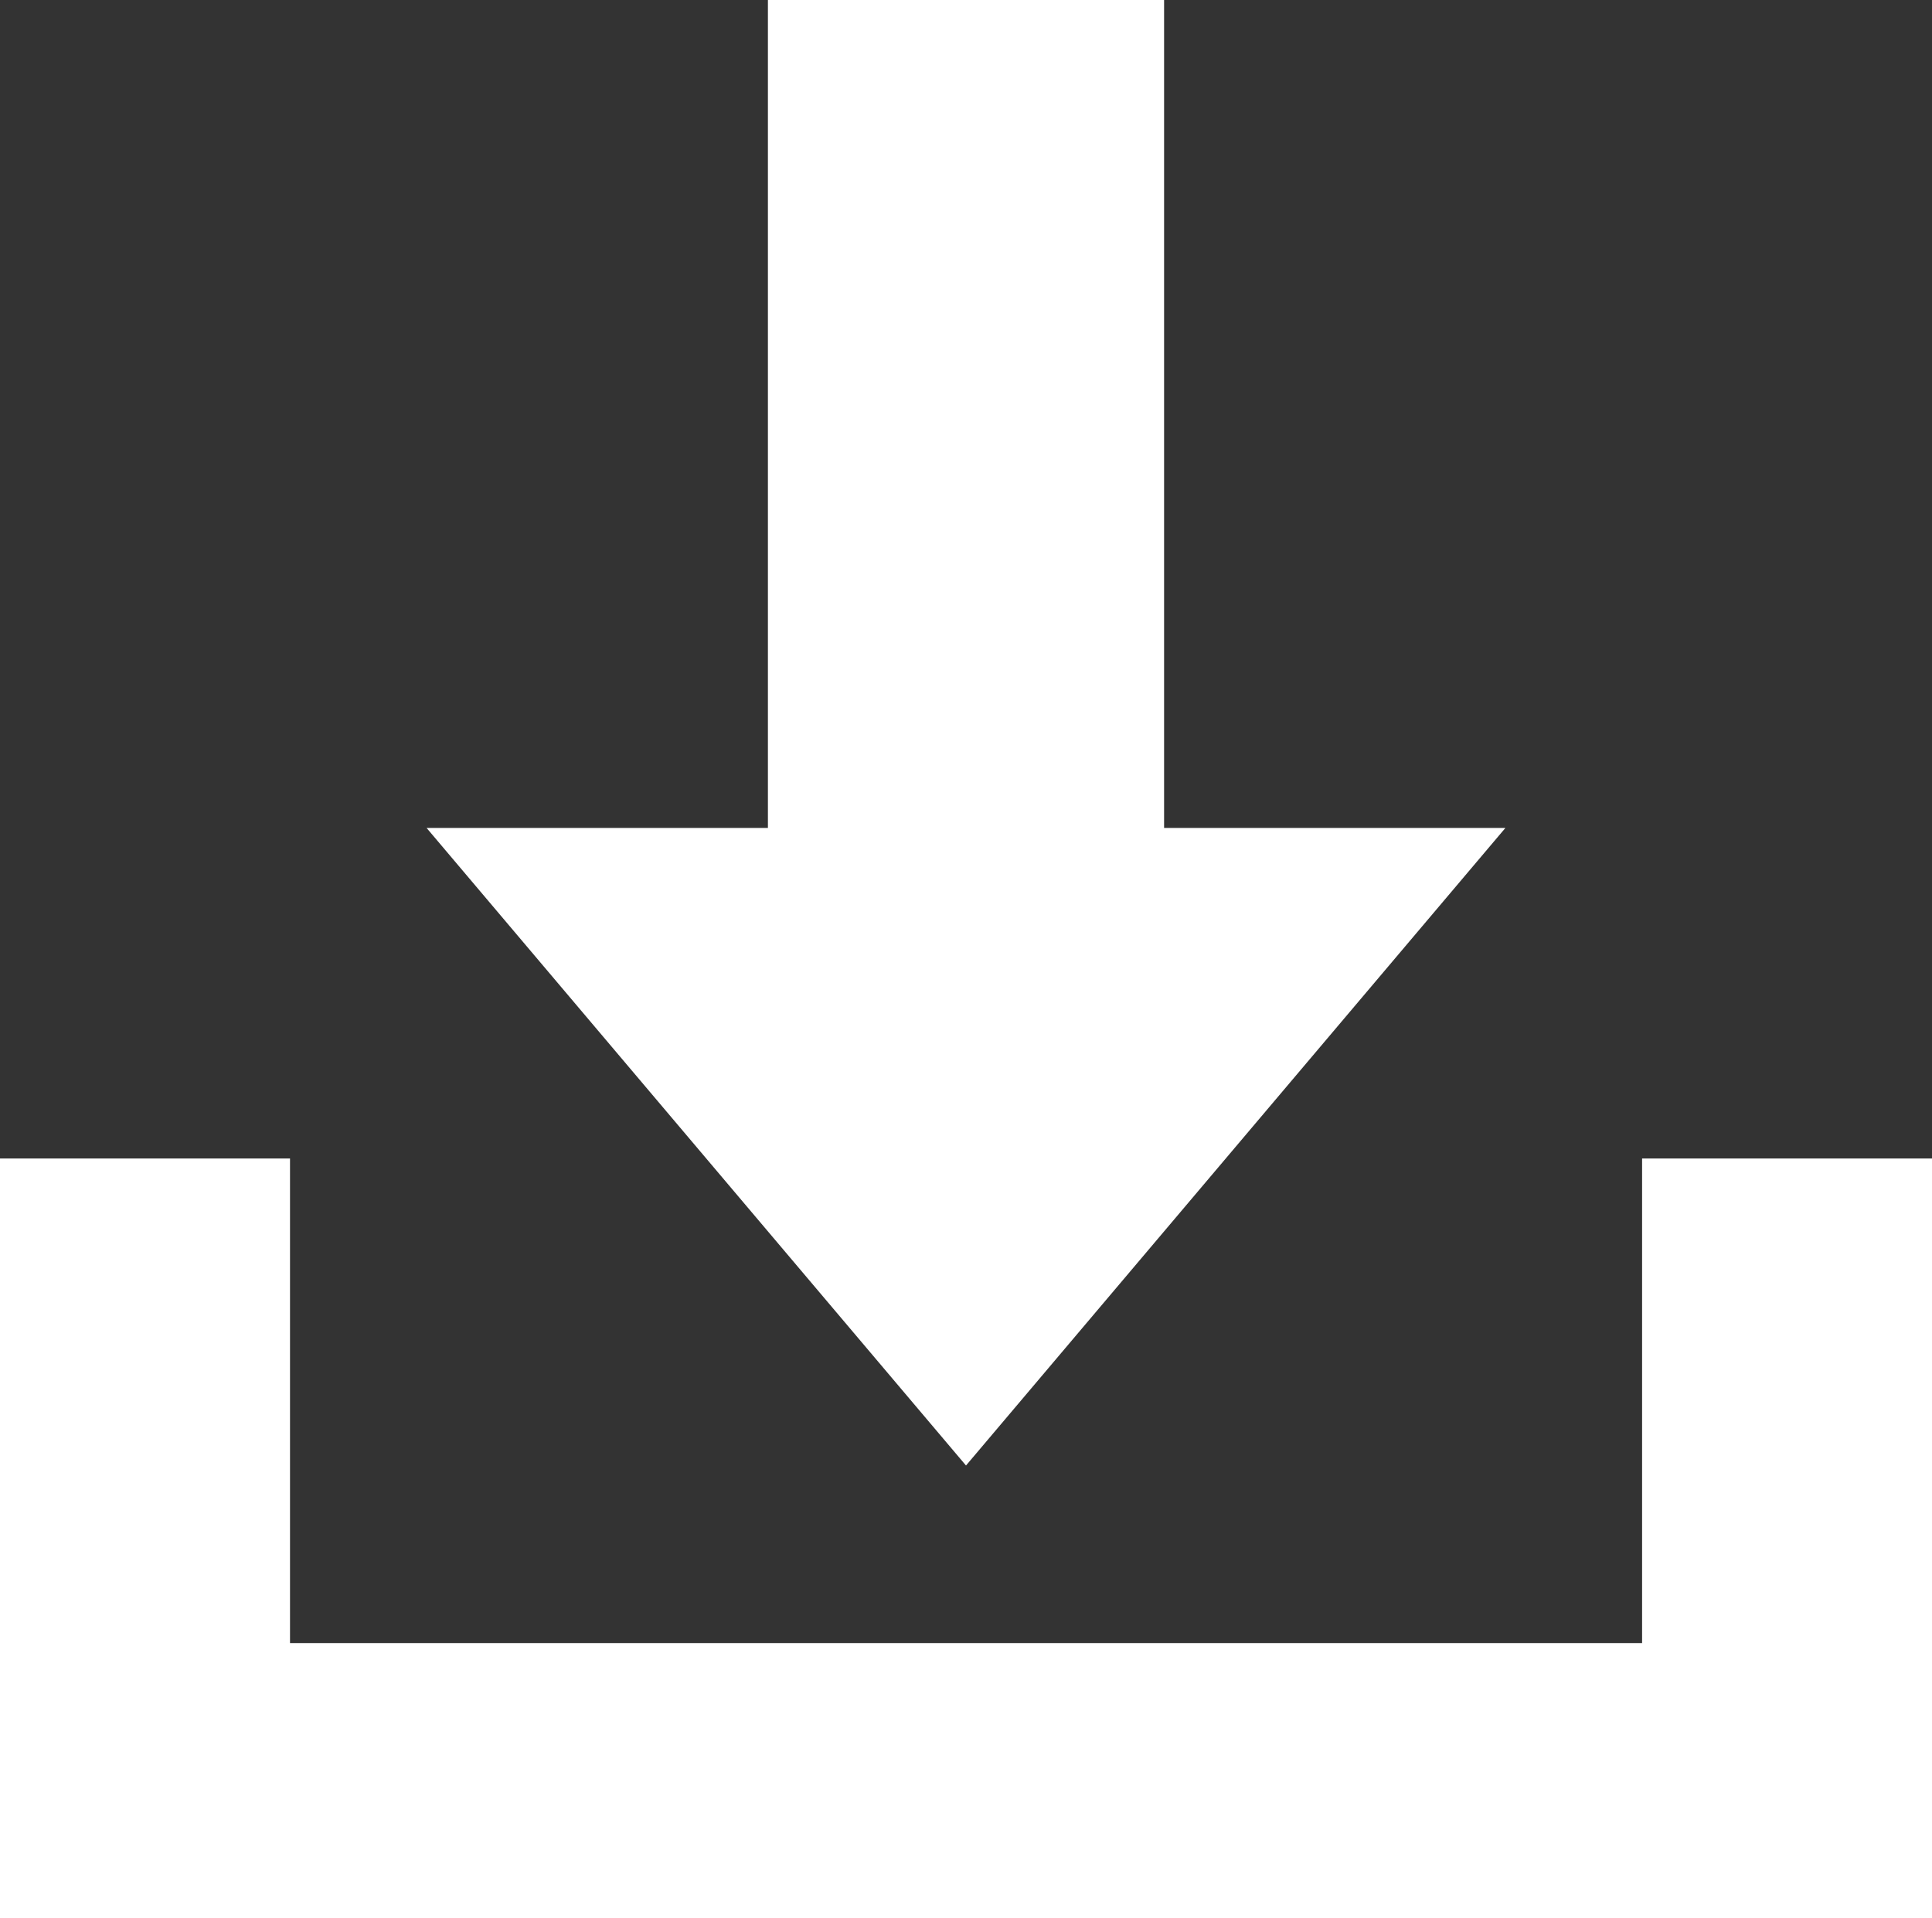
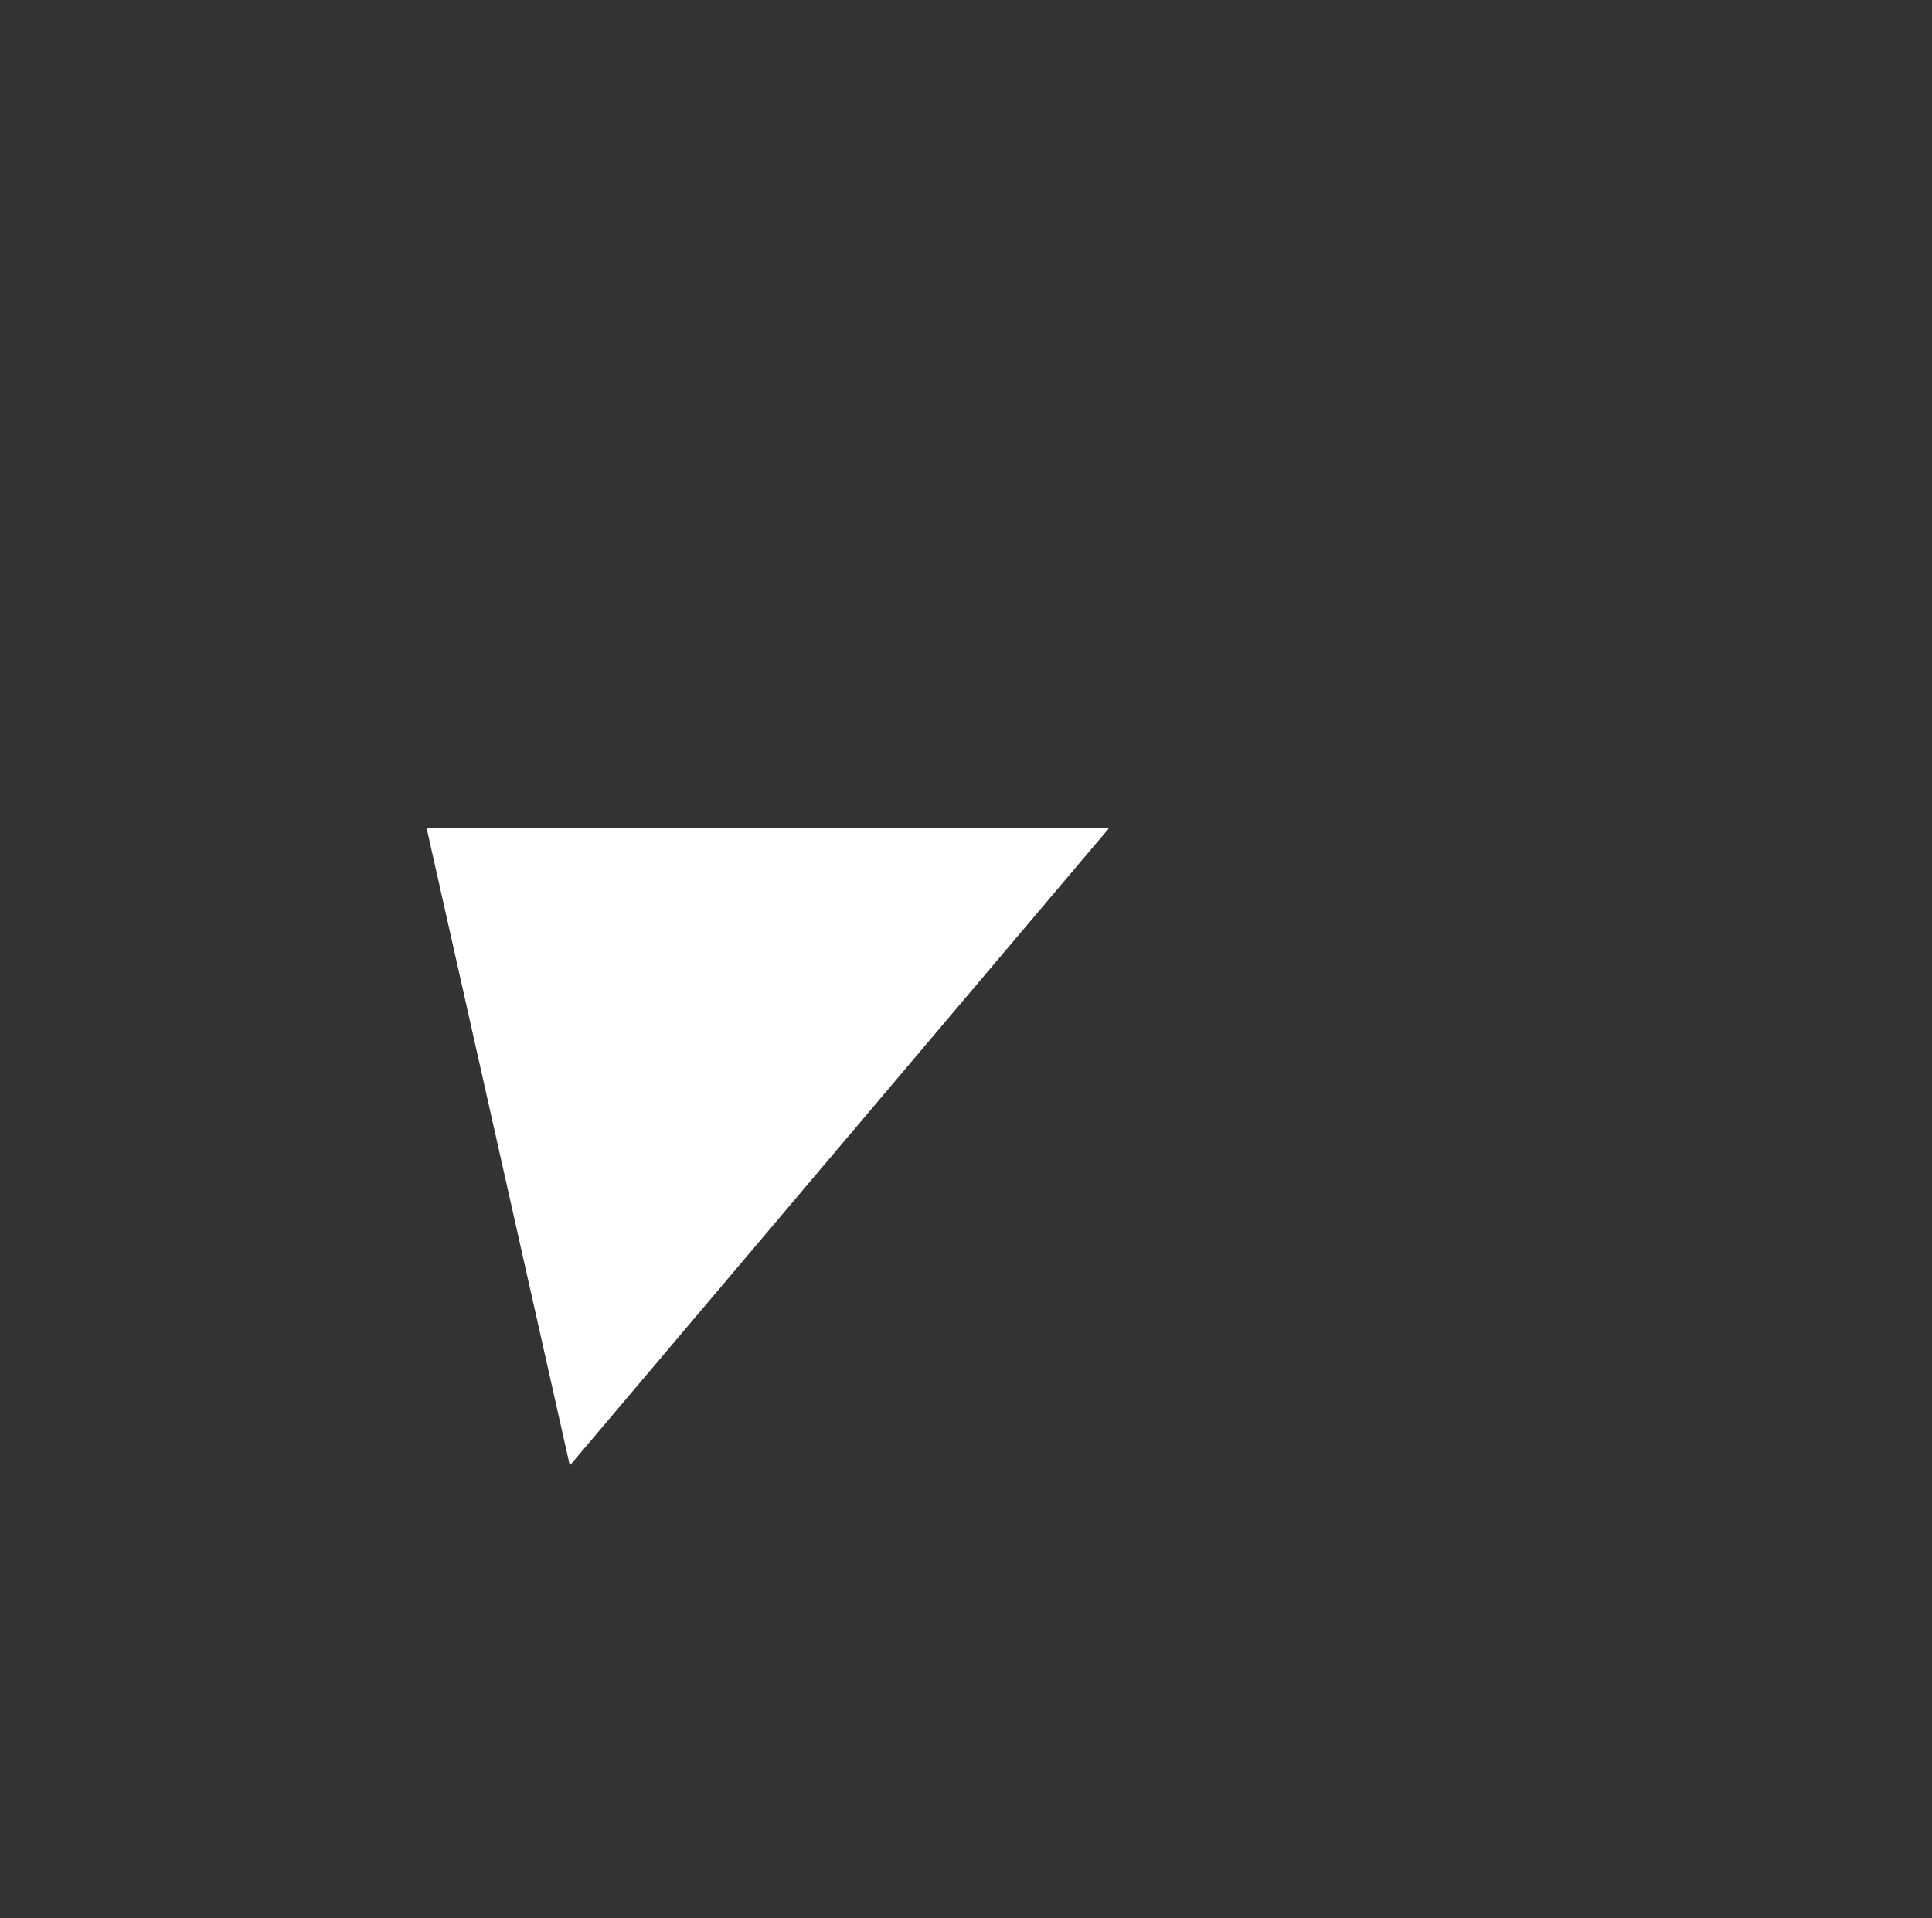
<svg xmlns="http://www.w3.org/2000/svg" id="Component_3_1" data-name="Component 3 – 1" viewBox="0 0 18.18 18.05">
  <rect x="0" y="0" width="18.18" height="18.05" fill="#333333" stroke="none" />
-   <path id="Union_26" data-name="Union 26" d="M0,7.791H3.212V0H6.94V7.791h3.212l-5.076,6Z" transform="translate(4.014)" fill="#fff" />
-   <path id="Union_25" data-name="Union 25" d="M17.052,7.148H0V0H2.729V4.56H15.452V0H18.18V7.148Z" transform="translate(0 10.902)" fill="#fff" />
+   <path id="Union_26" data-name="Union 26" d="M0,7.791H3.212V0V7.791h3.212l-5.076,6Z" transform="translate(4.014)" fill="#fff" />
</svg>